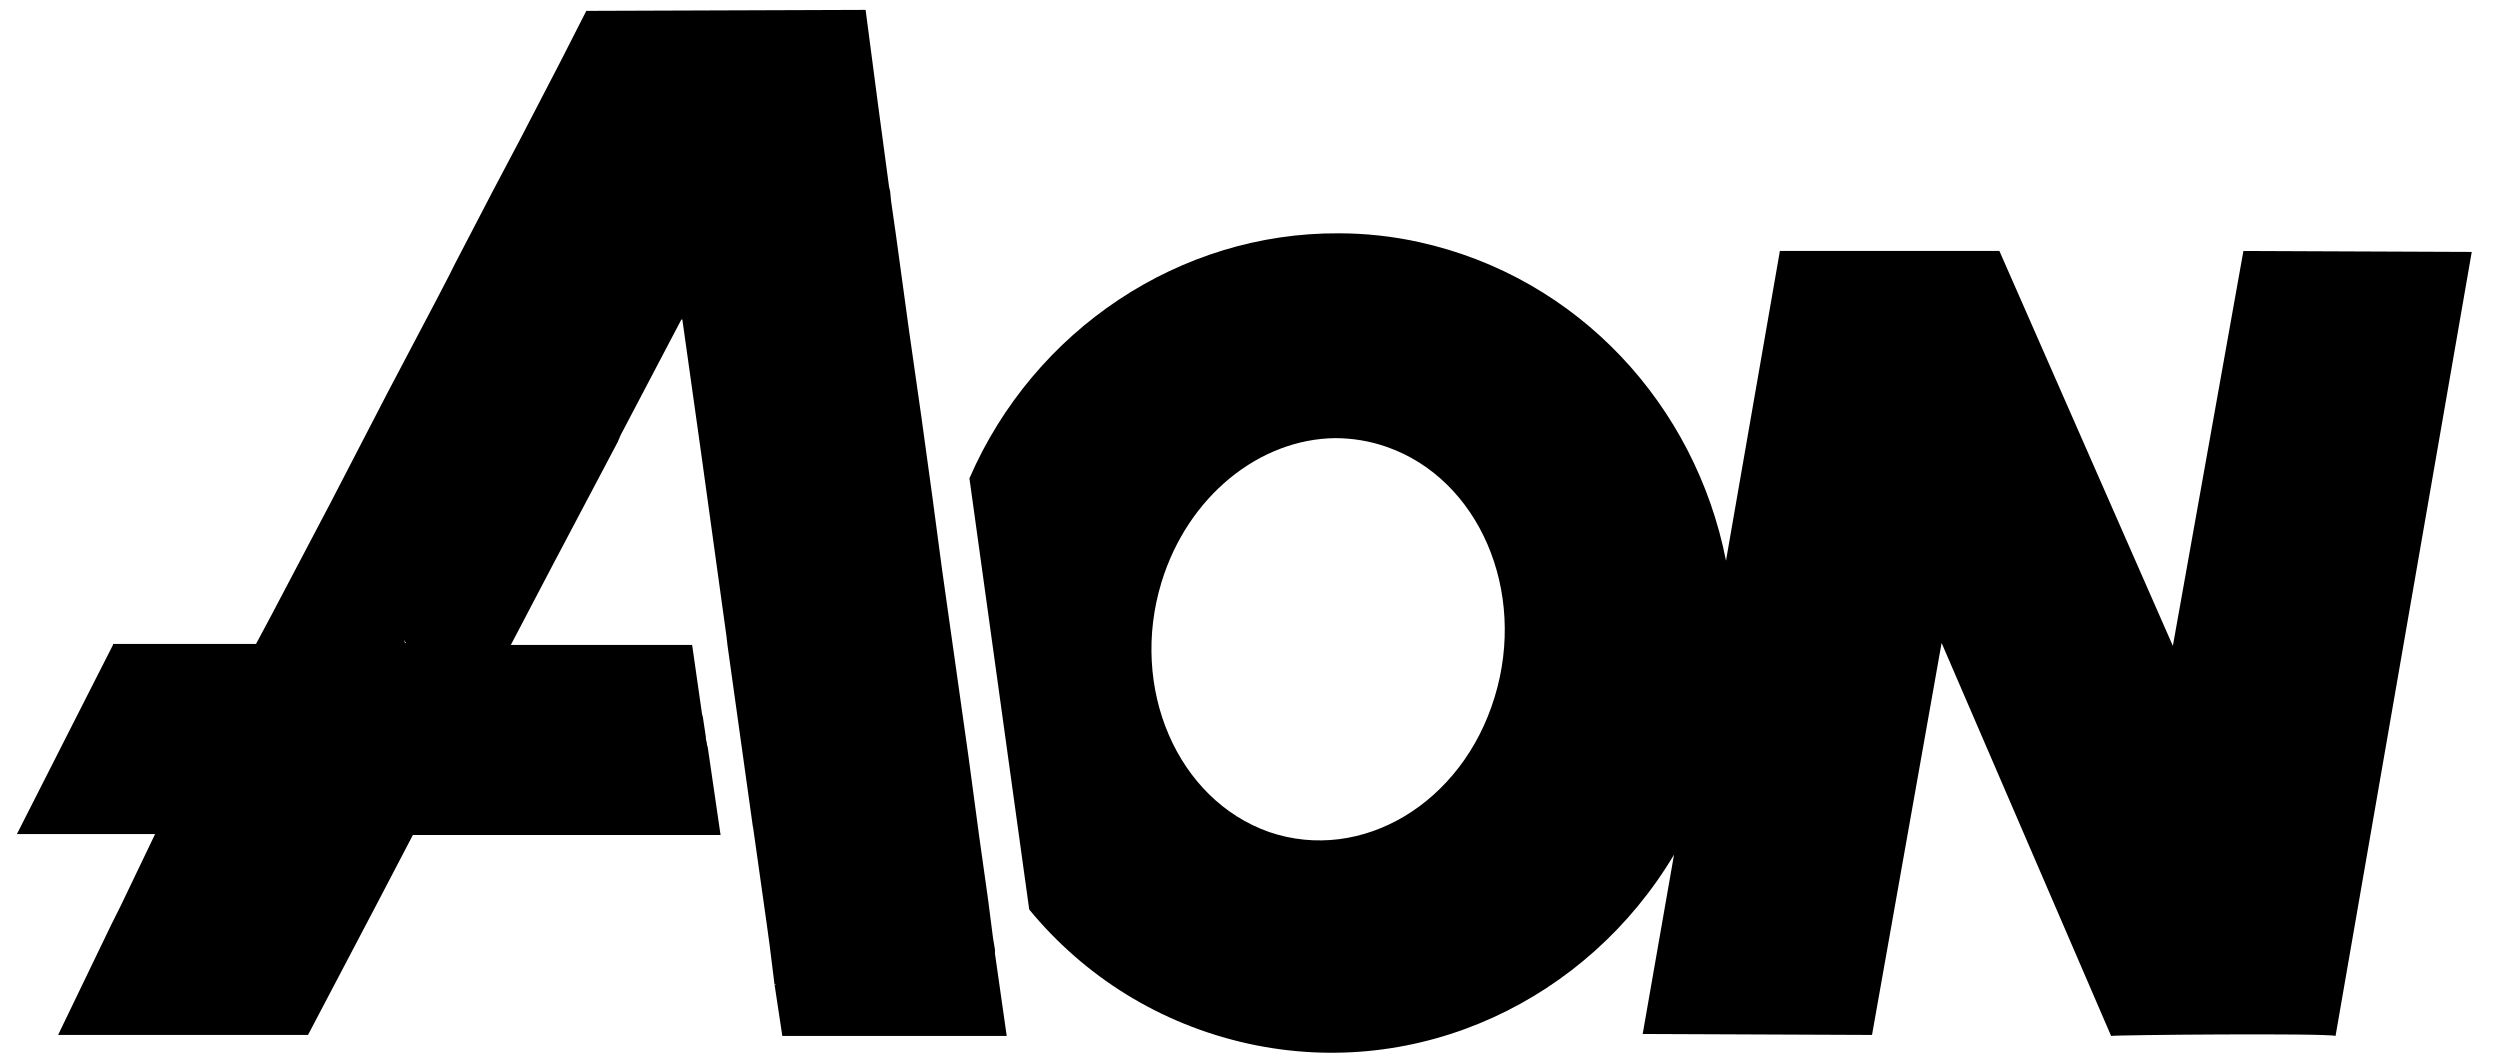
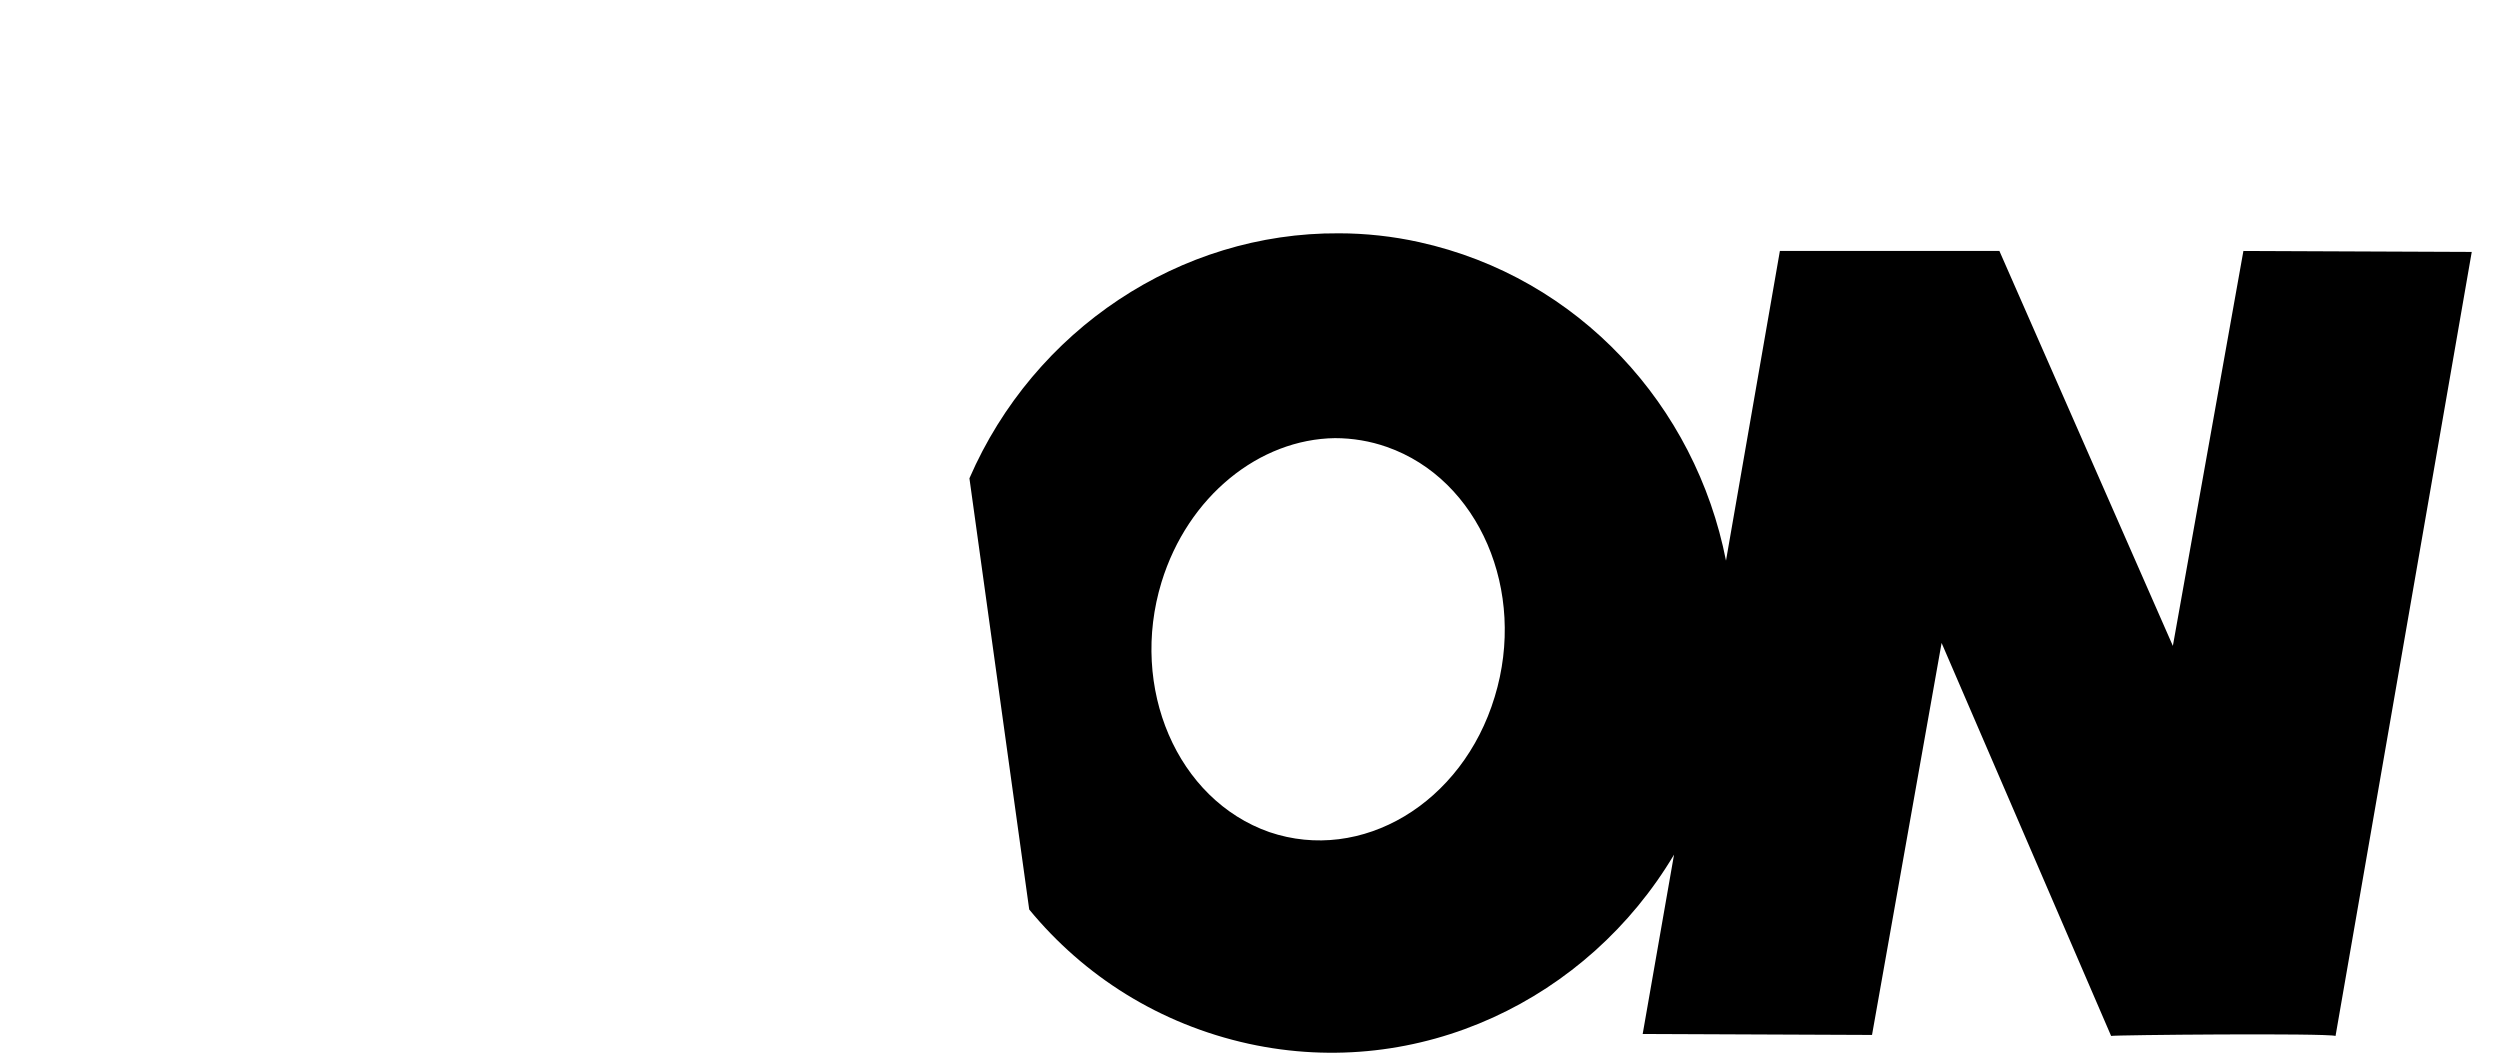
<svg xmlns="http://www.w3.org/2000/svg" width="83" height="35" viewBox="0 0 83 35" fill="none">
  <path fill-rule="evenodd" clip-rule="evenodd" d="M44.451 7.746C39.181 7.714 34.333 10.935 32.185 15.88L34.17 30.196C35.992 32.408 38.497 34.002 41.458 34.653C47.119 35.889 52.715 33.189 55.578 28.374L54.537 34.328L62.151 34.36L64.461 21.346L70.089 34.393C70.187 34.36 77.214 34.295 77.54 34.393L82.062 8.364L74.481 8.332L72.139 21.444L66.38 8.332H59.092L57.303 18.613C56.294 13.473 52.422 9.21 47.119 8.039C46.241 7.844 45.33 7.746 44.451 7.746ZM44.321 14.546C44.907 14.546 45.492 14.644 46.046 14.839C49.104 15.913 50.698 19.622 49.624 23.136C48.551 26.682 45.2 28.666 42.141 27.625C39.083 26.552 37.489 22.843 38.562 19.329C39.441 16.466 41.816 14.579 44.321 14.546Z" fill="black" />
-   <path d="M19.465 0.361L18.587 2.085L17.253 4.655L16.342 6.38L15.106 8.755L14.911 9.145L14.488 9.959L12.861 13.049L10.974 16.693L9.022 20.402L8.501 21.378H8.403H3.783H3.751V21.411L2.742 23.396L0.562 27.69H5.15L4.011 30.065L3.751 30.586L3.686 30.716L1.929 34.36H6.419H10.226L10.193 34.328L10.226 34.36L12.568 29.903L13.707 27.723H22.979H23.174H23.923L23.5 24.827L23.467 24.697V24.665L23.435 24.534V24.502V24.469L23.337 23.819L23.305 23.689L22.979 21.411V21.476V21.411H16.96L18.359 18.743L20.507 14.676L20.604 14.448L22.621 10.609H22.654L23.272 15.002L24.118 21.118L24.151 21.411L24.997 27.463V27.43L25.452 30.651L25.55 31.367L25.712 32.668H25.745V32.701L25.712 32.668L25.973 34.393H26.526H33.033H33.423L33.033 31.66V31.529L32.968 31.139L32.805 29.87L32.512 27.788L32.154 25.12L31.699 21.899L31.276 18.906L30.951 16.466L30.593 13.863L30.17 10.902L29.747 7.811L29.584 6.673L29.552 6.347L29.519 6.217L29.161 3.549L28.738 0.328V0.393V0.328L19.465 0.361ZM13.414 21.248L13.479 21.346H13.447L13.414 21.248Z" fill="black" />
</svg>